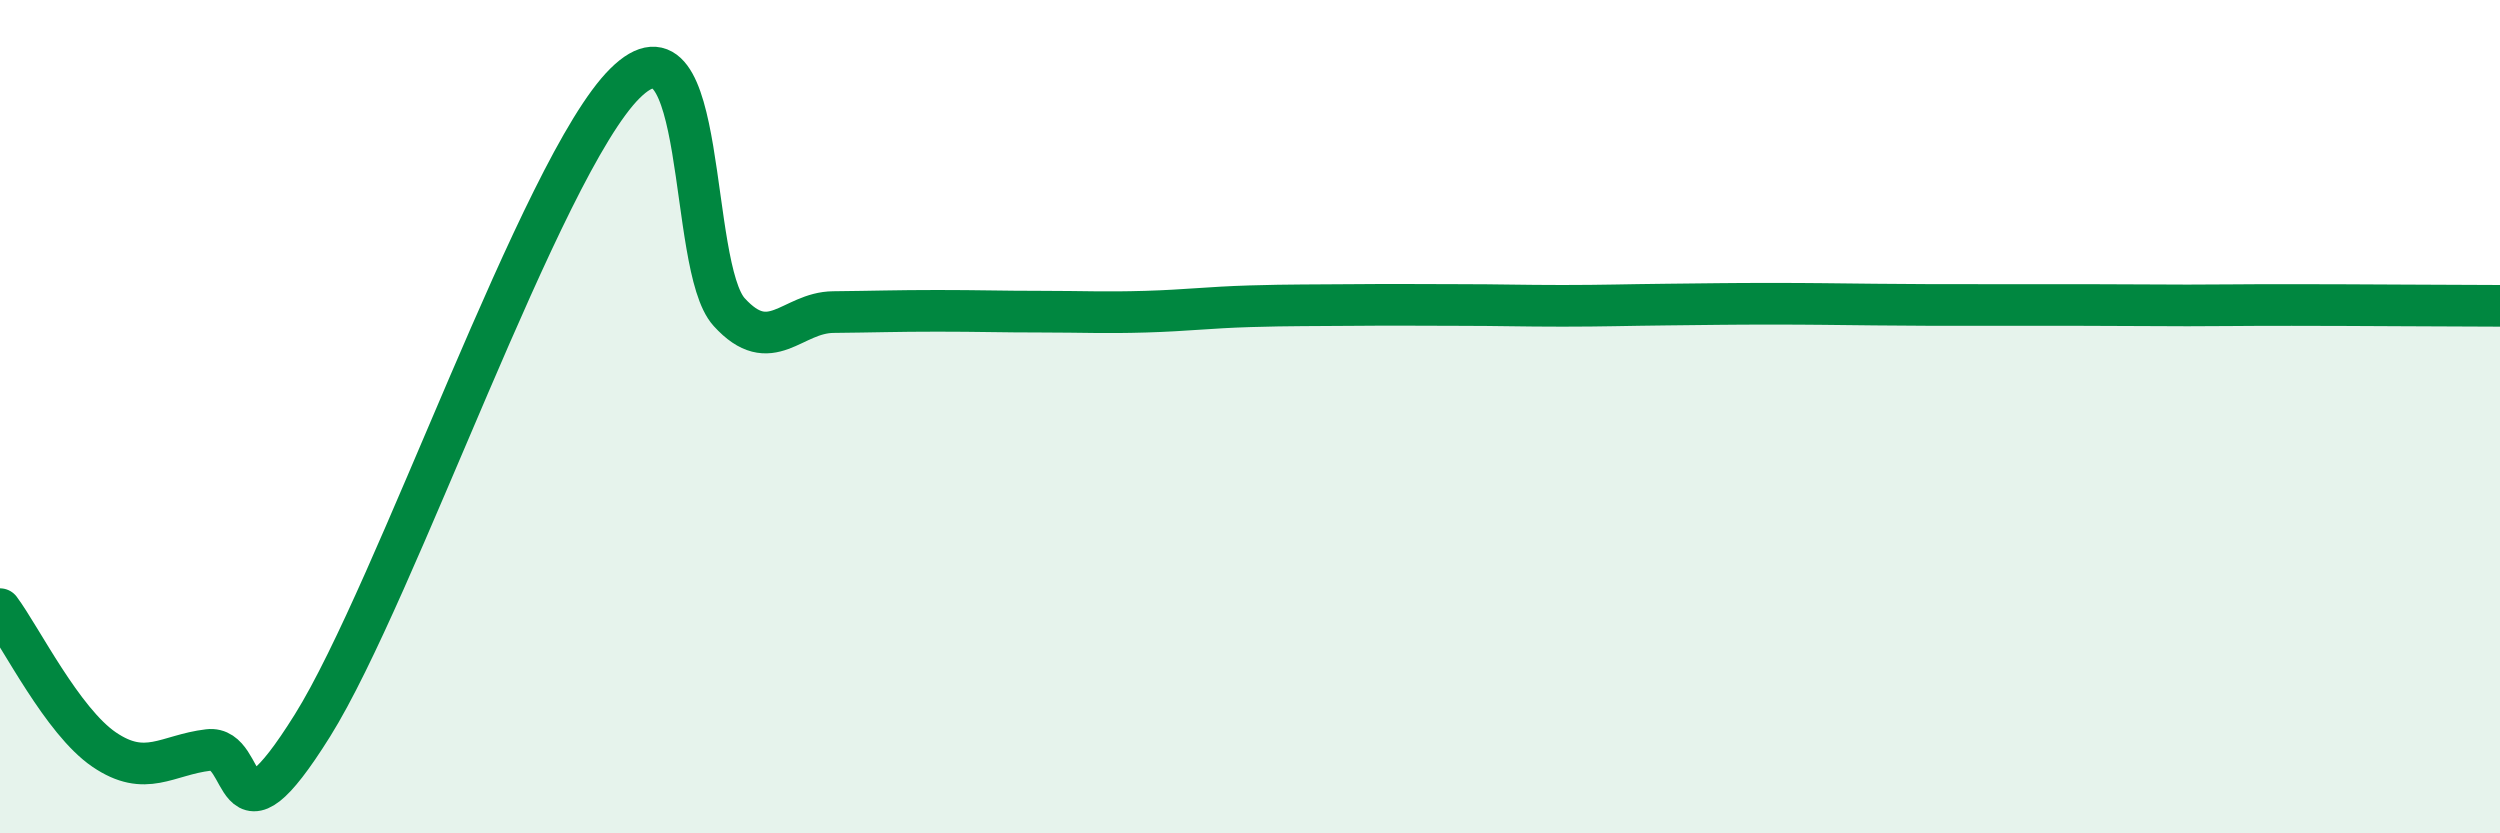
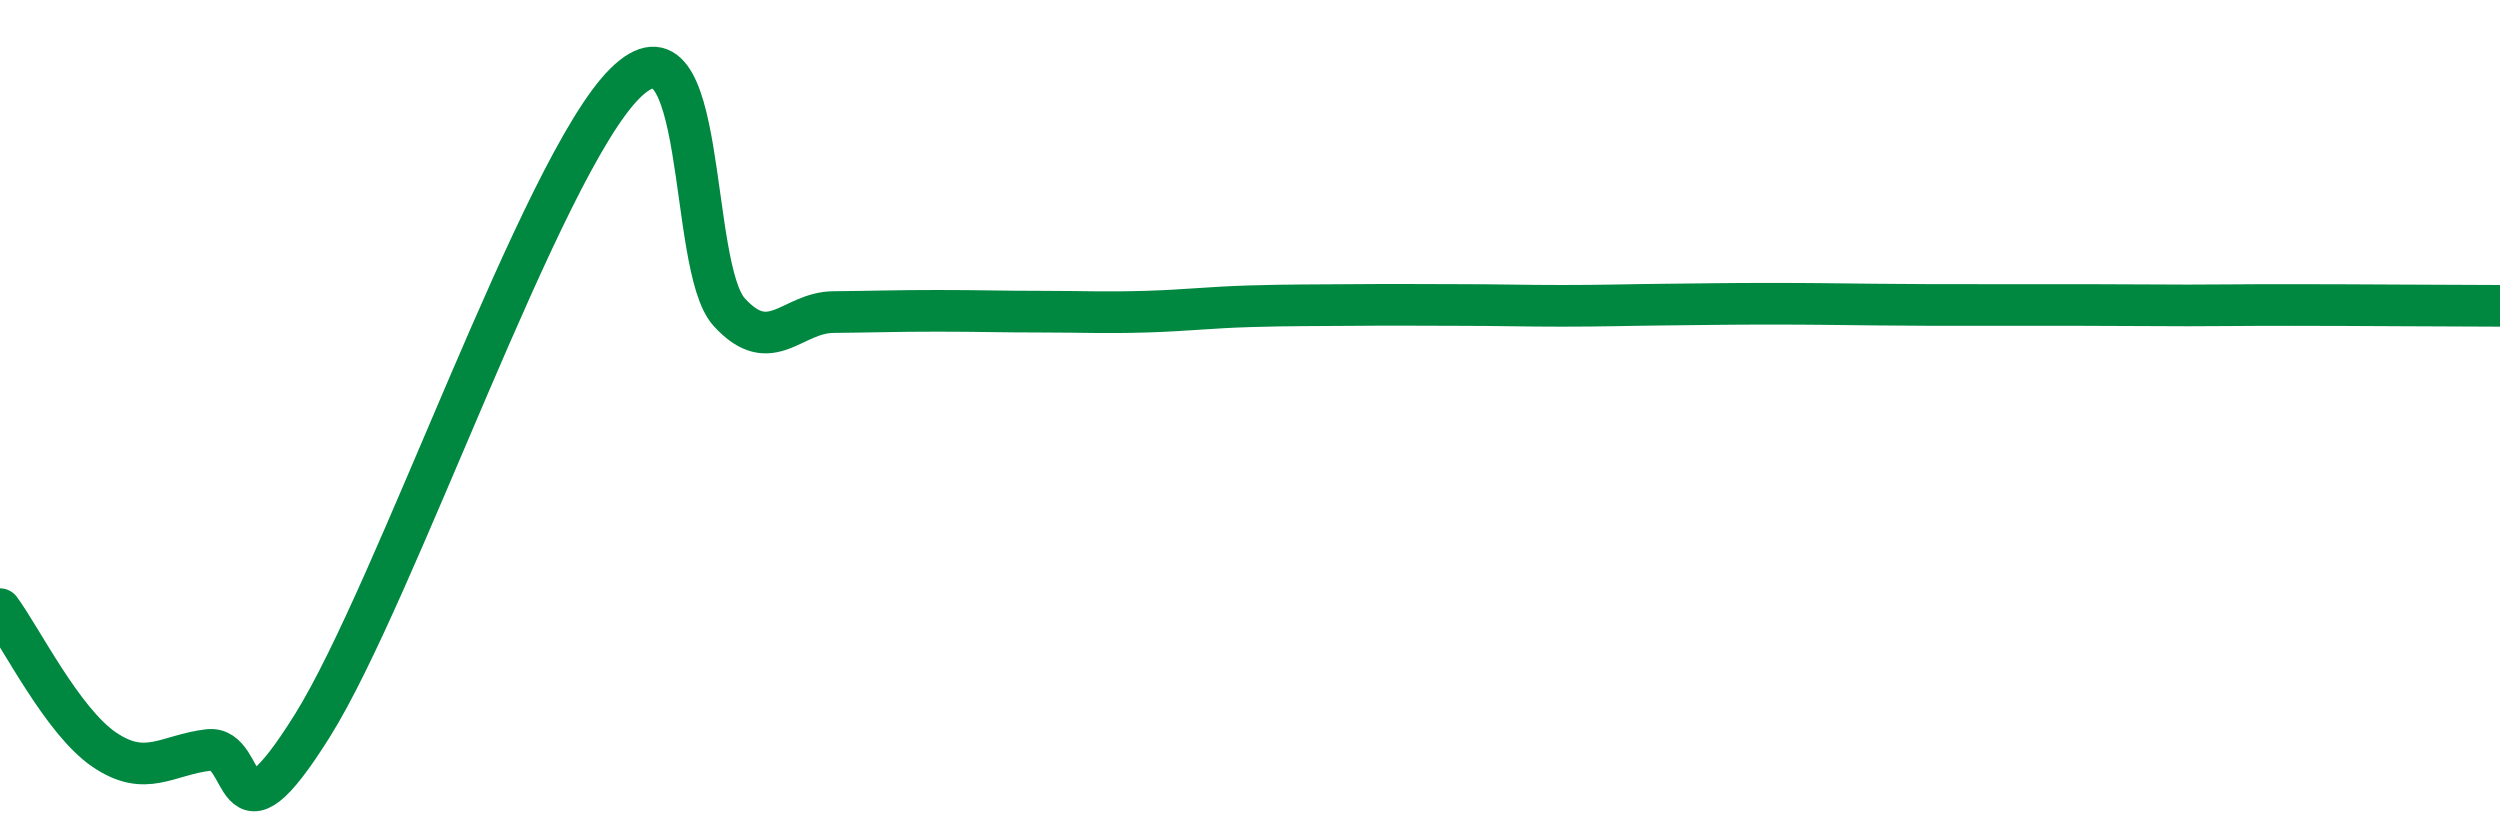
<svg xmlns="http://www.w3.org/2000/svg" width="60" height="20" viewBox="0 0 60 20">
-   <path d="M 0,14.62 C 0.5,15.29 1.5,17.31 2.5,17.99 C 3.5,18.67 4,18.12 5,18 C 6,17.88 5.5,20.61 7.5,17.41 C 9.5,14.21 13,3.98 15,2 C 17,0.02 16.5,6.39 17.5,7.49 C 18.5,8.59 19,7.5 20,7.49 C 21,7.48 21.5,7.46 22.5,7.46 C 23.5,7.46 24,7.48 25,7.48 C 26,7.48 26.5,7.51 27.5,7.48 C 28.5,7.45 29,7.38 30,7.35 C 31,7.32 31.5,7.33 32.5,7.32 C 33.5,7.31 34,7.32 35,7.32 C 36,7.32 36.5,7.34 37.5,7.34 C 38.5,7.34 39,7.32 40,7.31 C 41,7.3 41.5,7.29 42.5,7.29 C 43.5,7.29 44,7.3 45,7.31 C 46,7.32 46.5,7.32 47.5,7.32 C 48.5,7.32 49,7.32 50,7.32 C 51,7.32 51.5,7.33 52.5,7.33 C 53.5,7.33 53.5,7.32 55,7.32 C 56.5,7.32 59,7.34 60,7.34L60 20L0 20Z" fill="#008740" opacity="0.1" stroke-linecap="round" stroke-linejoin="round" />
  <path d="M 0,14.62 C 0.5,15.29 1.5,17.31 2.5,17.99 C 3.5,18.67 4,18.12 5,18 C 6,17.88 5.5,20.61 7.5,17.41 C 9.5,14.21 13,3.98 15,2 C 17,0.02 16.5,6.39 17.5,7.49 C 18.5,8.59 19,7.5 20,7.49 C 21,7.48 21.5,7.46 22.5,7.46 C 23.5,7.46 24,7.48 25,7.48 C 26,7.48 26.5,7.51 27.5,7.48 C 28.5,7.45 29,7.38 30,7.35 C 31,7.32 31.5,7.33 32.5,7.32 C 33.5,7.31 34,7.32 35,7.32 C 36,7.32 36.5,7.34 37.5,7.34 C 38.5,7.34 39,7.32 40,7.31 C 41,7.3 41.5,7.29 42.5,7.29 C 43.5,7.29 44,7.3 45,7.31 C 46,7.32 46.5,7.32 47.5,7.32 C 48.5,7.32 49,7.32 50,7.32 C 51,7.32 51.5,7.33 52.5,7.33 C 53.5,7.33 53.5,7.32 55,7.32 C 56.5,7.32 59,7.34 60,7.34" stroke="#008740" stroke-width="1" fill="none" stroke-linecap="round" stroke-linejoin="round" />
</svg>